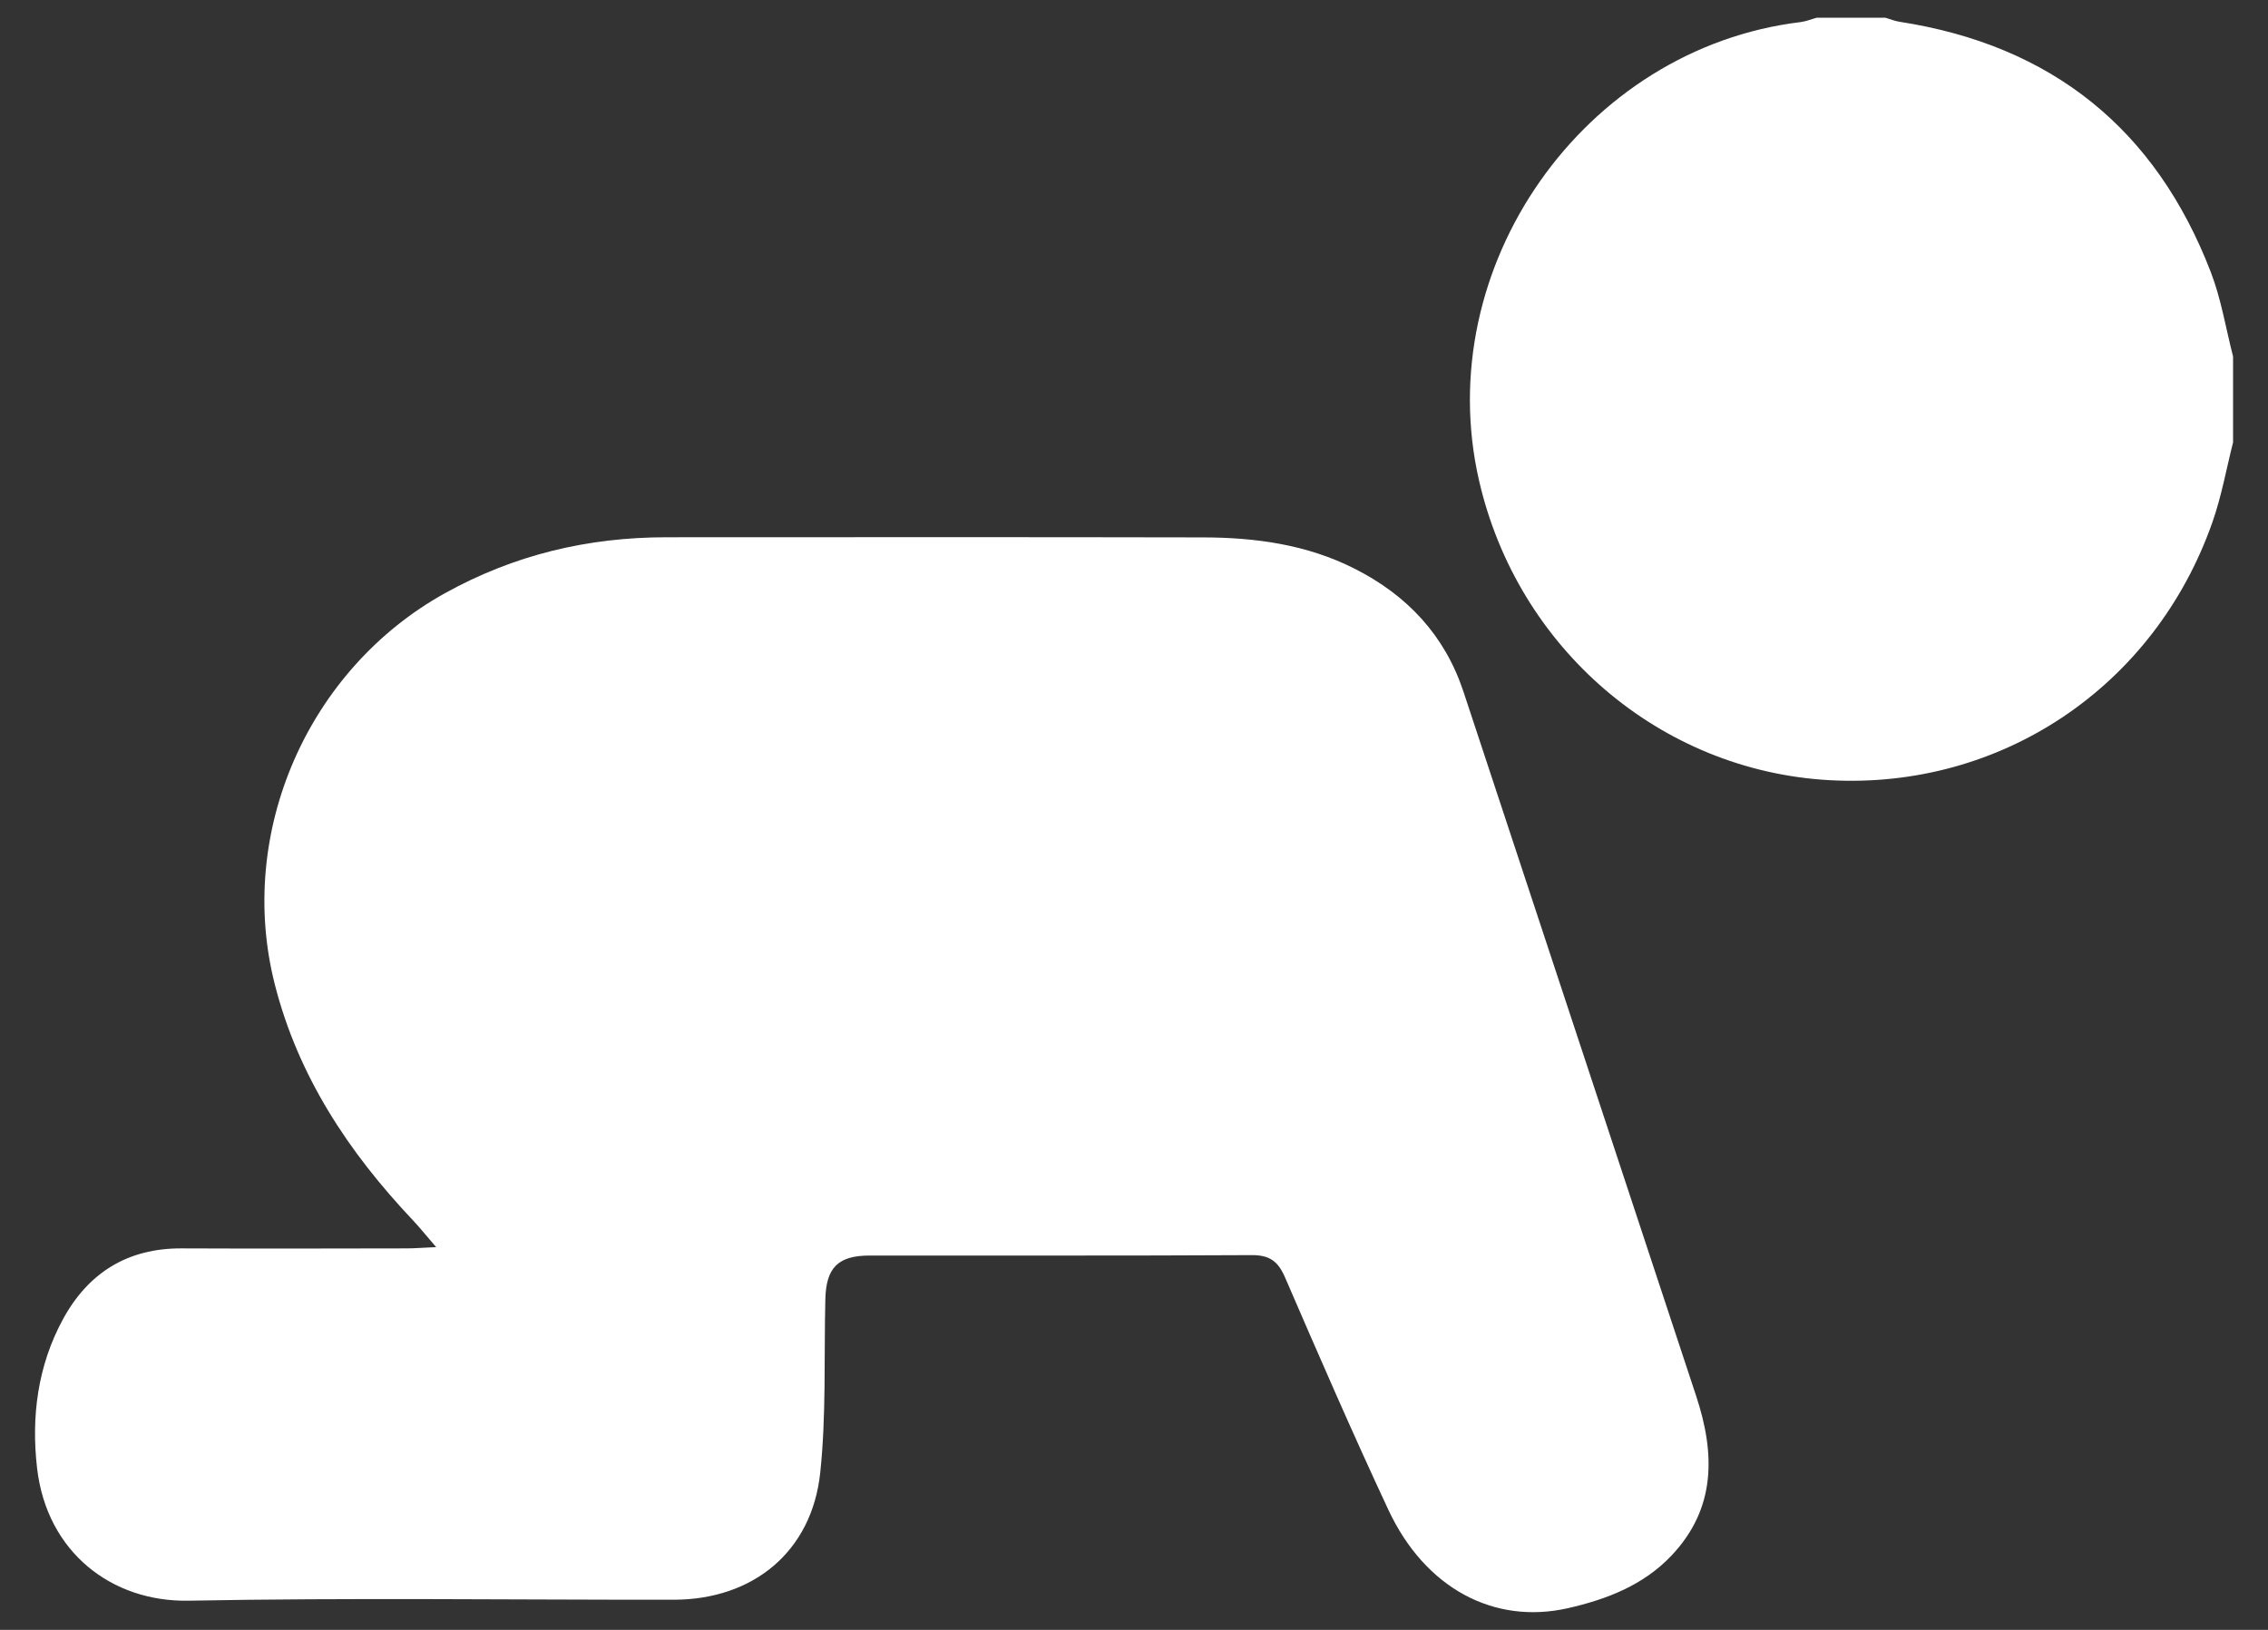
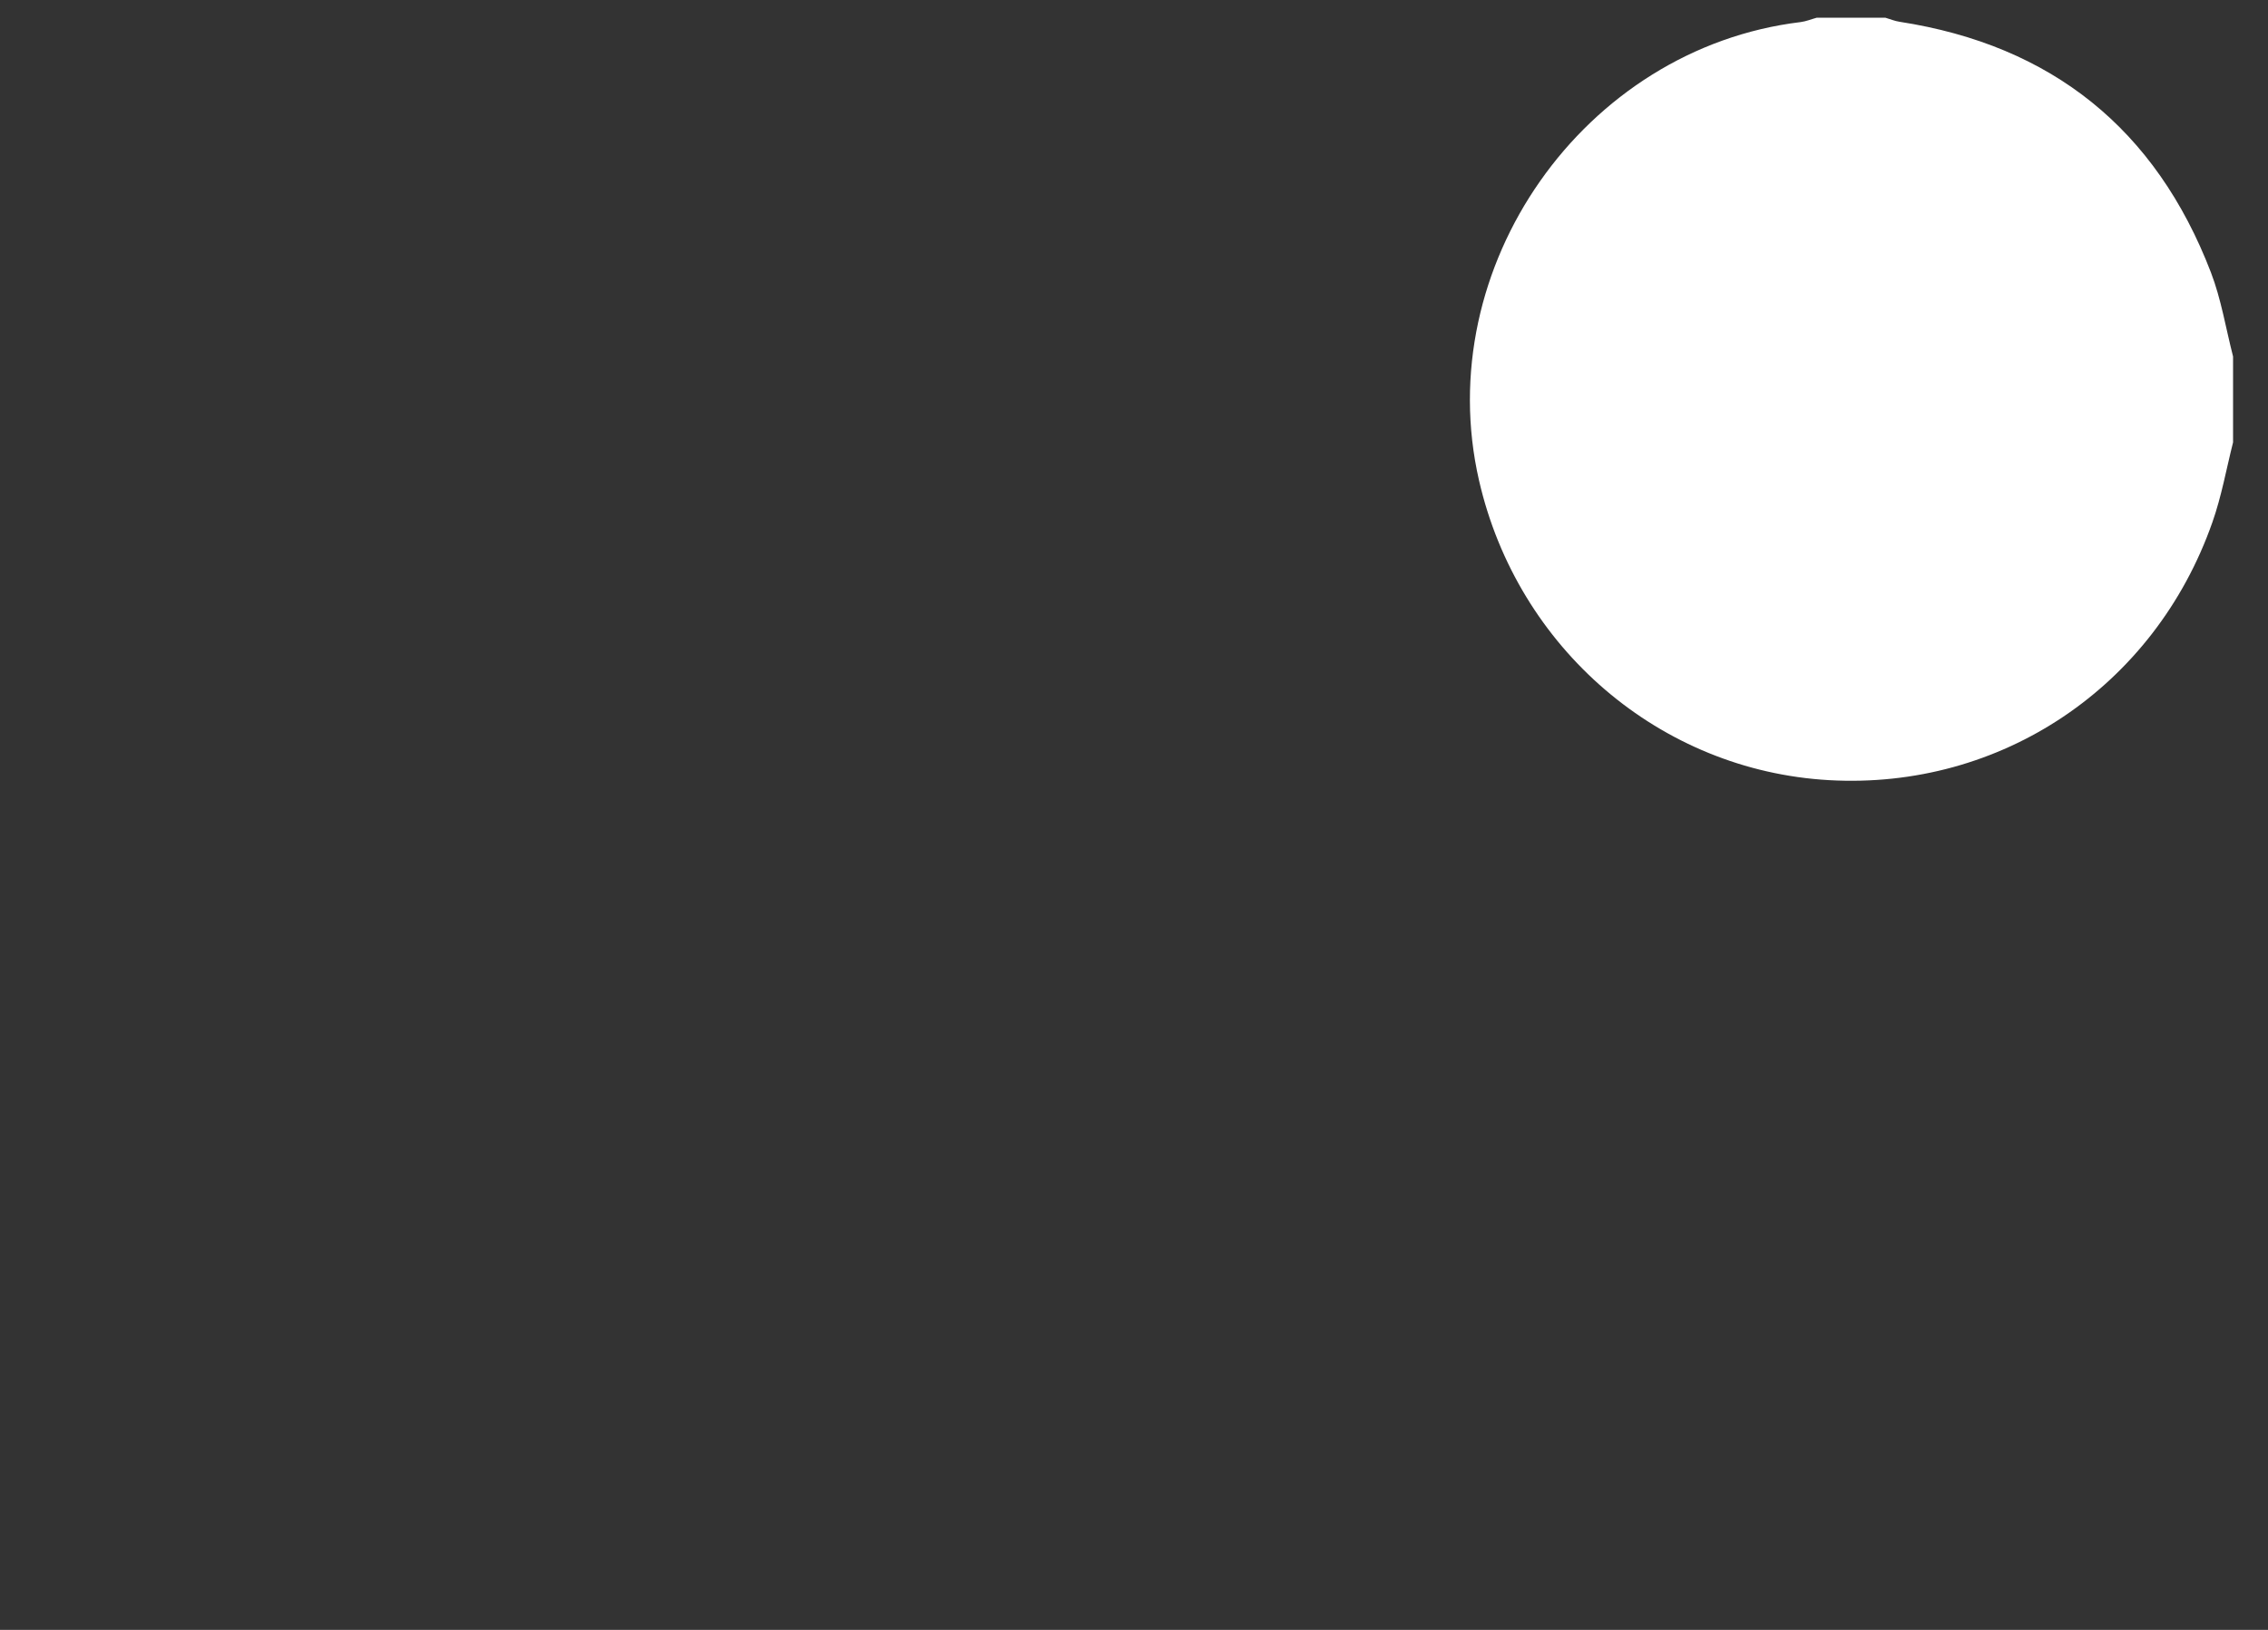
<svg xmlns="http://www.w3.org/2000/svg" width="64" height="46" viewBox="0 0 64 46" fill="none">
  <rect x="0" y="0" width="64" height="46" fill="#333333" stroke="none" />
  <path d="M63.015 12.481C62.824 13.237 62.688 14.012 62.429 14.745C60.796 19.39 56.461 22.291 51.612 22.018C46.849 21.749 42.825 18.303 41.737 13.563C40.355 7.54 44.688 1.364 50.811 0.623C50.965 0.604 51.114 0.541 51.266 0.5C51.912 0.5 52.558 0.5 53.204 0.5C53.337 0.539 53.468 0.595 53.606 0.615C57.9 1.279 60.835 3.643 62.389 7.688C62.68 8.446 62.81 9.268 63.014 10.06V12.481H63.015Z" fill="white" />
-   <path d="M12.31 35.2C12.015 34.858 11.839 34.637 11.645 34.432C9.834 32.514 8.413 30.372 7.754 27.78C6.664 23.495 8.69 18.888 12.554 16.743C14.509 15.658 16.586 15.164 18.802 15.163C23.848 15.162 28.895 15.156 33.941 15.167C35.422 15.169 36.874 15.366 38.222 16.048C39.71 16.8 40.772 17.931 41.299 19.527C43.489 26.149 45.673 32.772 47.862 39.394C48.4 41.02 48.431 42.57 47.164 43.906C46.373 44.74 45.343 45.137 44.247 45.387C42.16 45.861 40.213 44.827 39.177 42.609C38.164 40.441 37.21 38.244 36.26 36.047C36.064 35.595 35.823 35.419 35.319 35.423C31.726 35.443 28.134 35.432 24.541 35.435C23.648 35.435 23.31 35.778 23.29 36.672C23.251 38.303 23.317 39.947 23.146 41.563C22.911 43.79 21.255 45.148 19.009 45.149C14.448 45.153 9.885 45.09 5.325 45.176C3.148 45.217 1.326 43.804 1.048 41.45C0.876 39.99 1.062 38.545 1.779 37.228C2.494 35.919 3.602 35.227 5.123 35.233C7.242 35.242 9.362 35.237 11.481 35.233C11.693 35.233 11.904 35.215 12.311 35.197L12.31 35.2Z" fill="white" />
</svg>